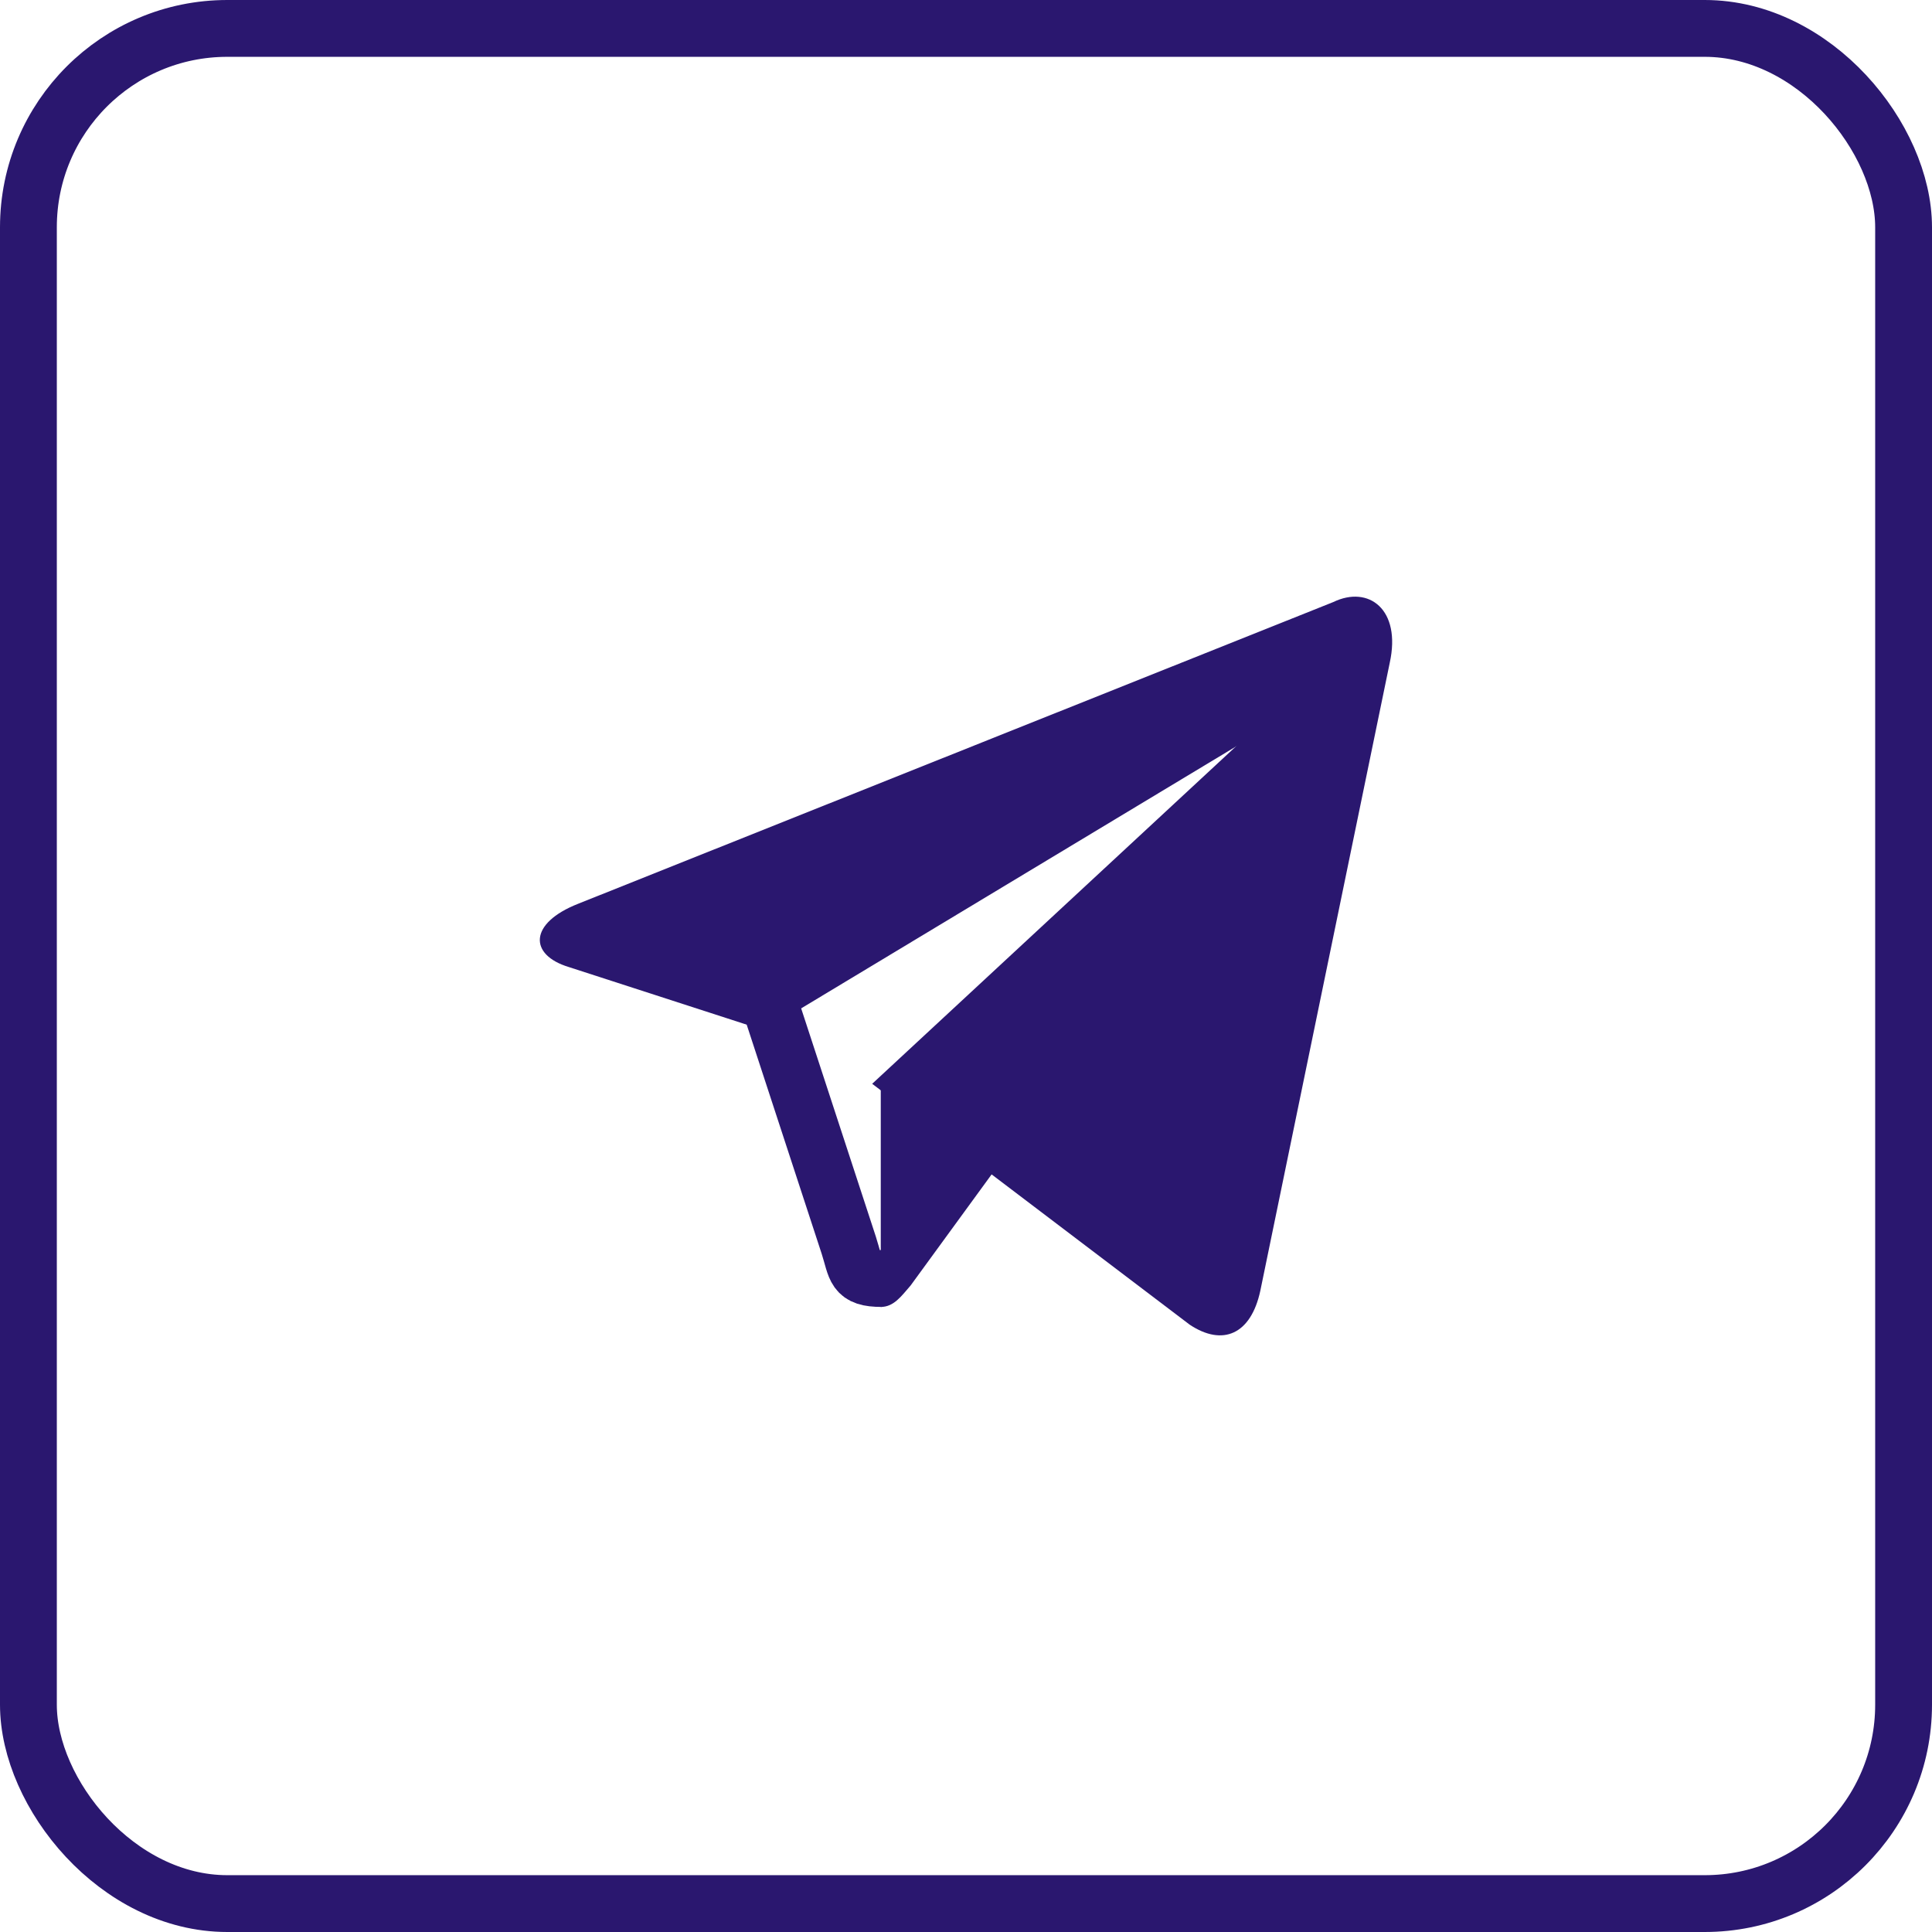
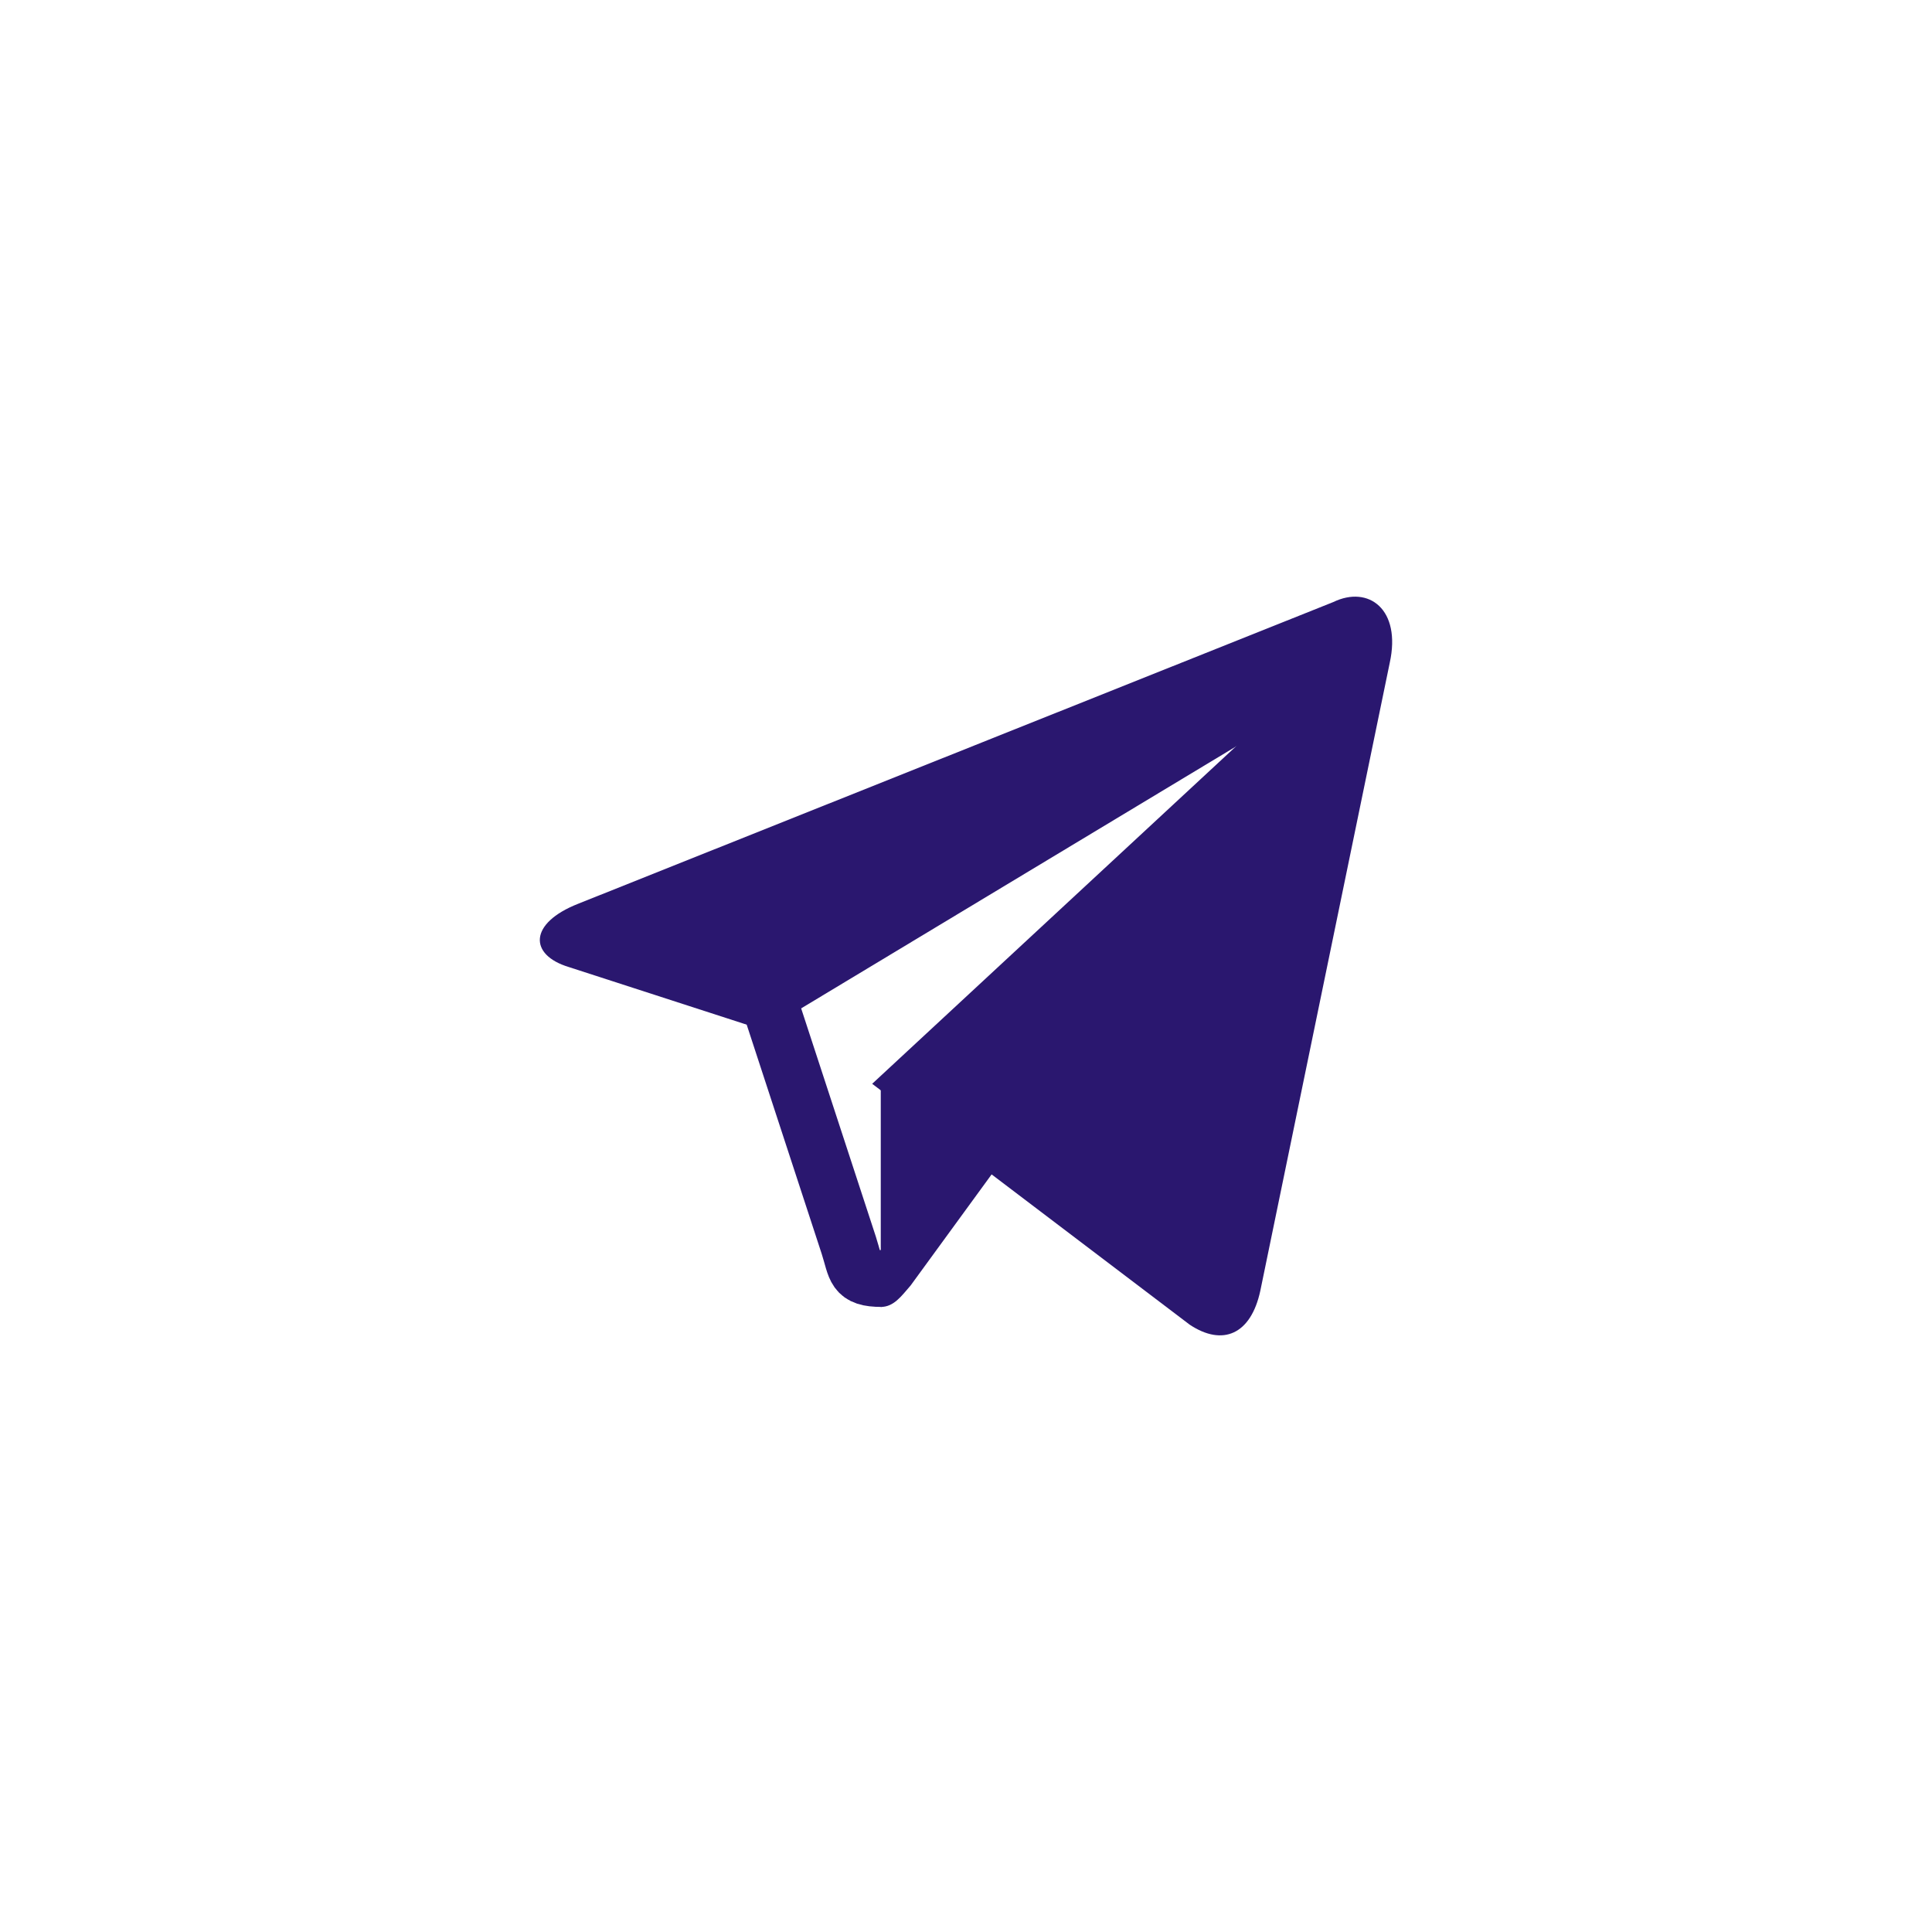
<svg xmlns="http://www.w3.org/2000/svg" width="34" height="34" viewBox="0 0 34 34" fill="none">
-   <rect x="0.5" y="0.5" width="33" height="33" rx="3.5" stroke="#2A176F" stroke-linecap="round" />
  <path d="M15.52 22.5C15.027 22.5 15.071 22.333 14.937 21.914L13.5 17.523L23.5 11.5" stroke="#2A176F" />
  <path d="M15.5 23C15.729 23 15.861 22.812 16.025 22.623L17.5 20.6C17.5 20.6 16.281 19.43 15.5 19" fill="#2A176F" />
  <path d="M15.349 19.073L20.938 23.313C21.518 23.698 22.015 23.484 22.18 22.713L24.457 11.665C24.664 10.723 24.085 10.295 23.464 10.595L10.174 15.905C9.305 16.247 9.305 16.804 10.009 17.018L13.445 18.131L21.311 12.95C21.683 12.736 22.015 12.821 21.766 13.121" fill="#2A176F" />
</svg>